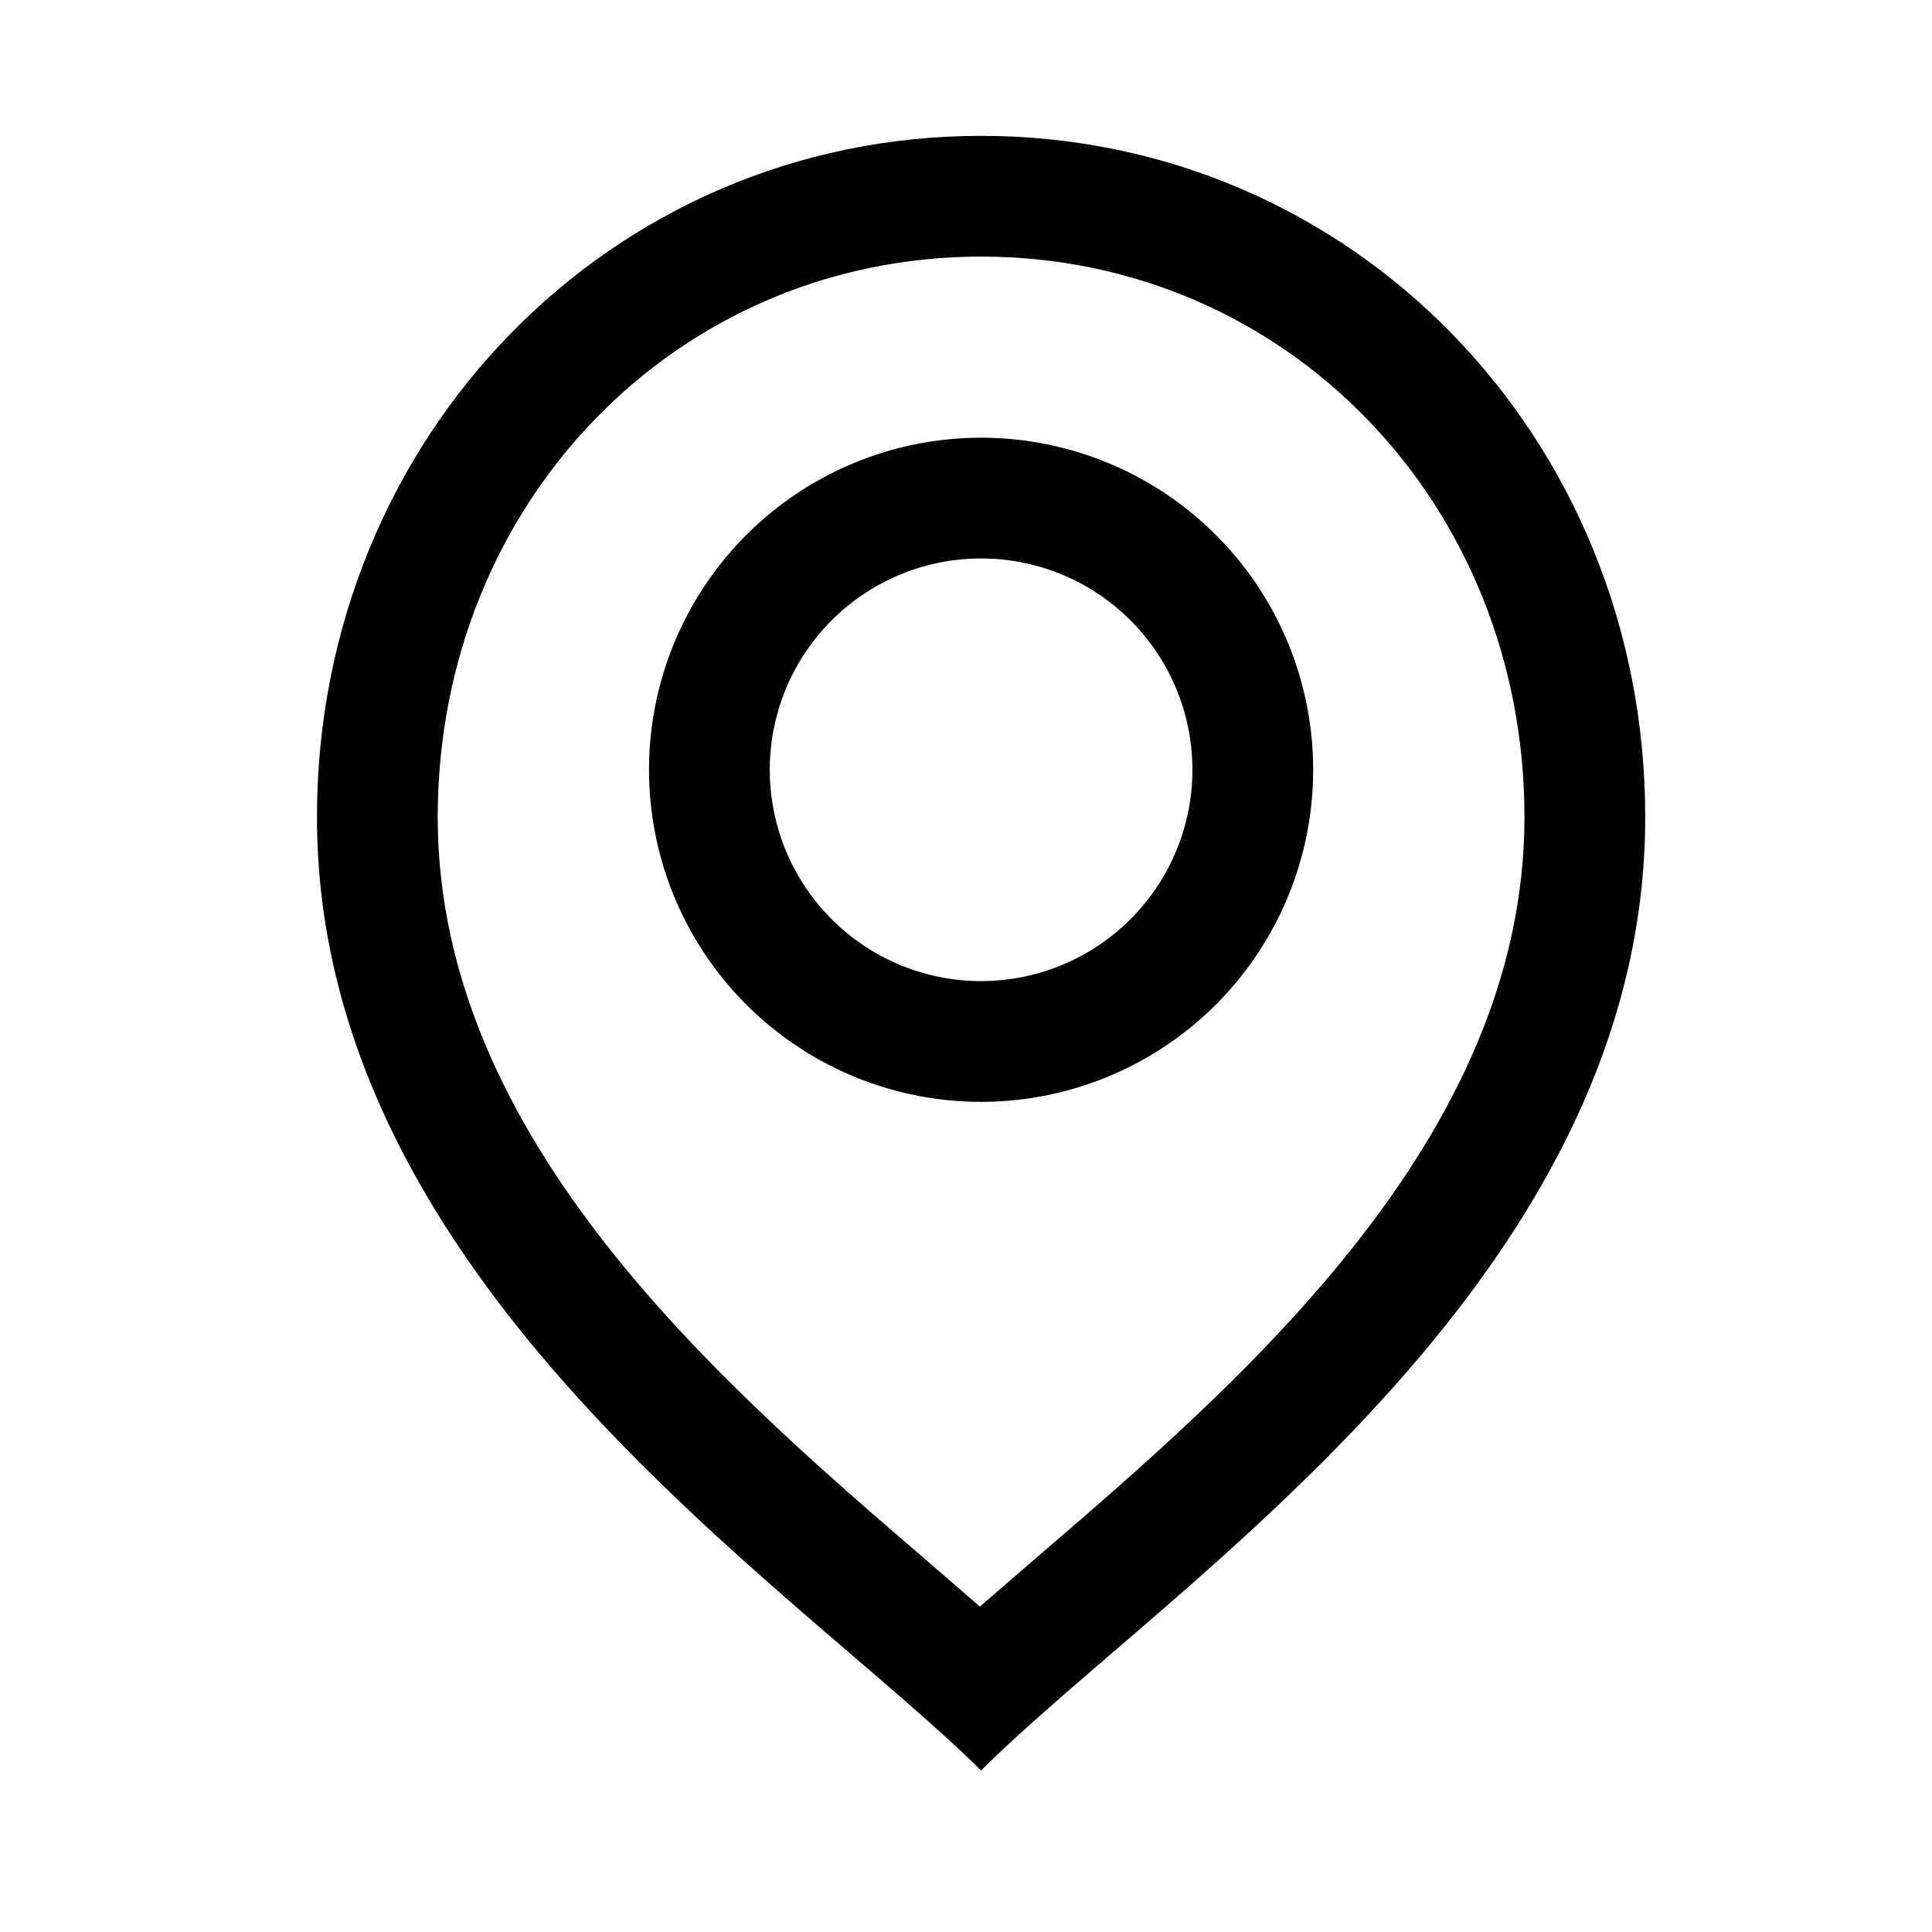
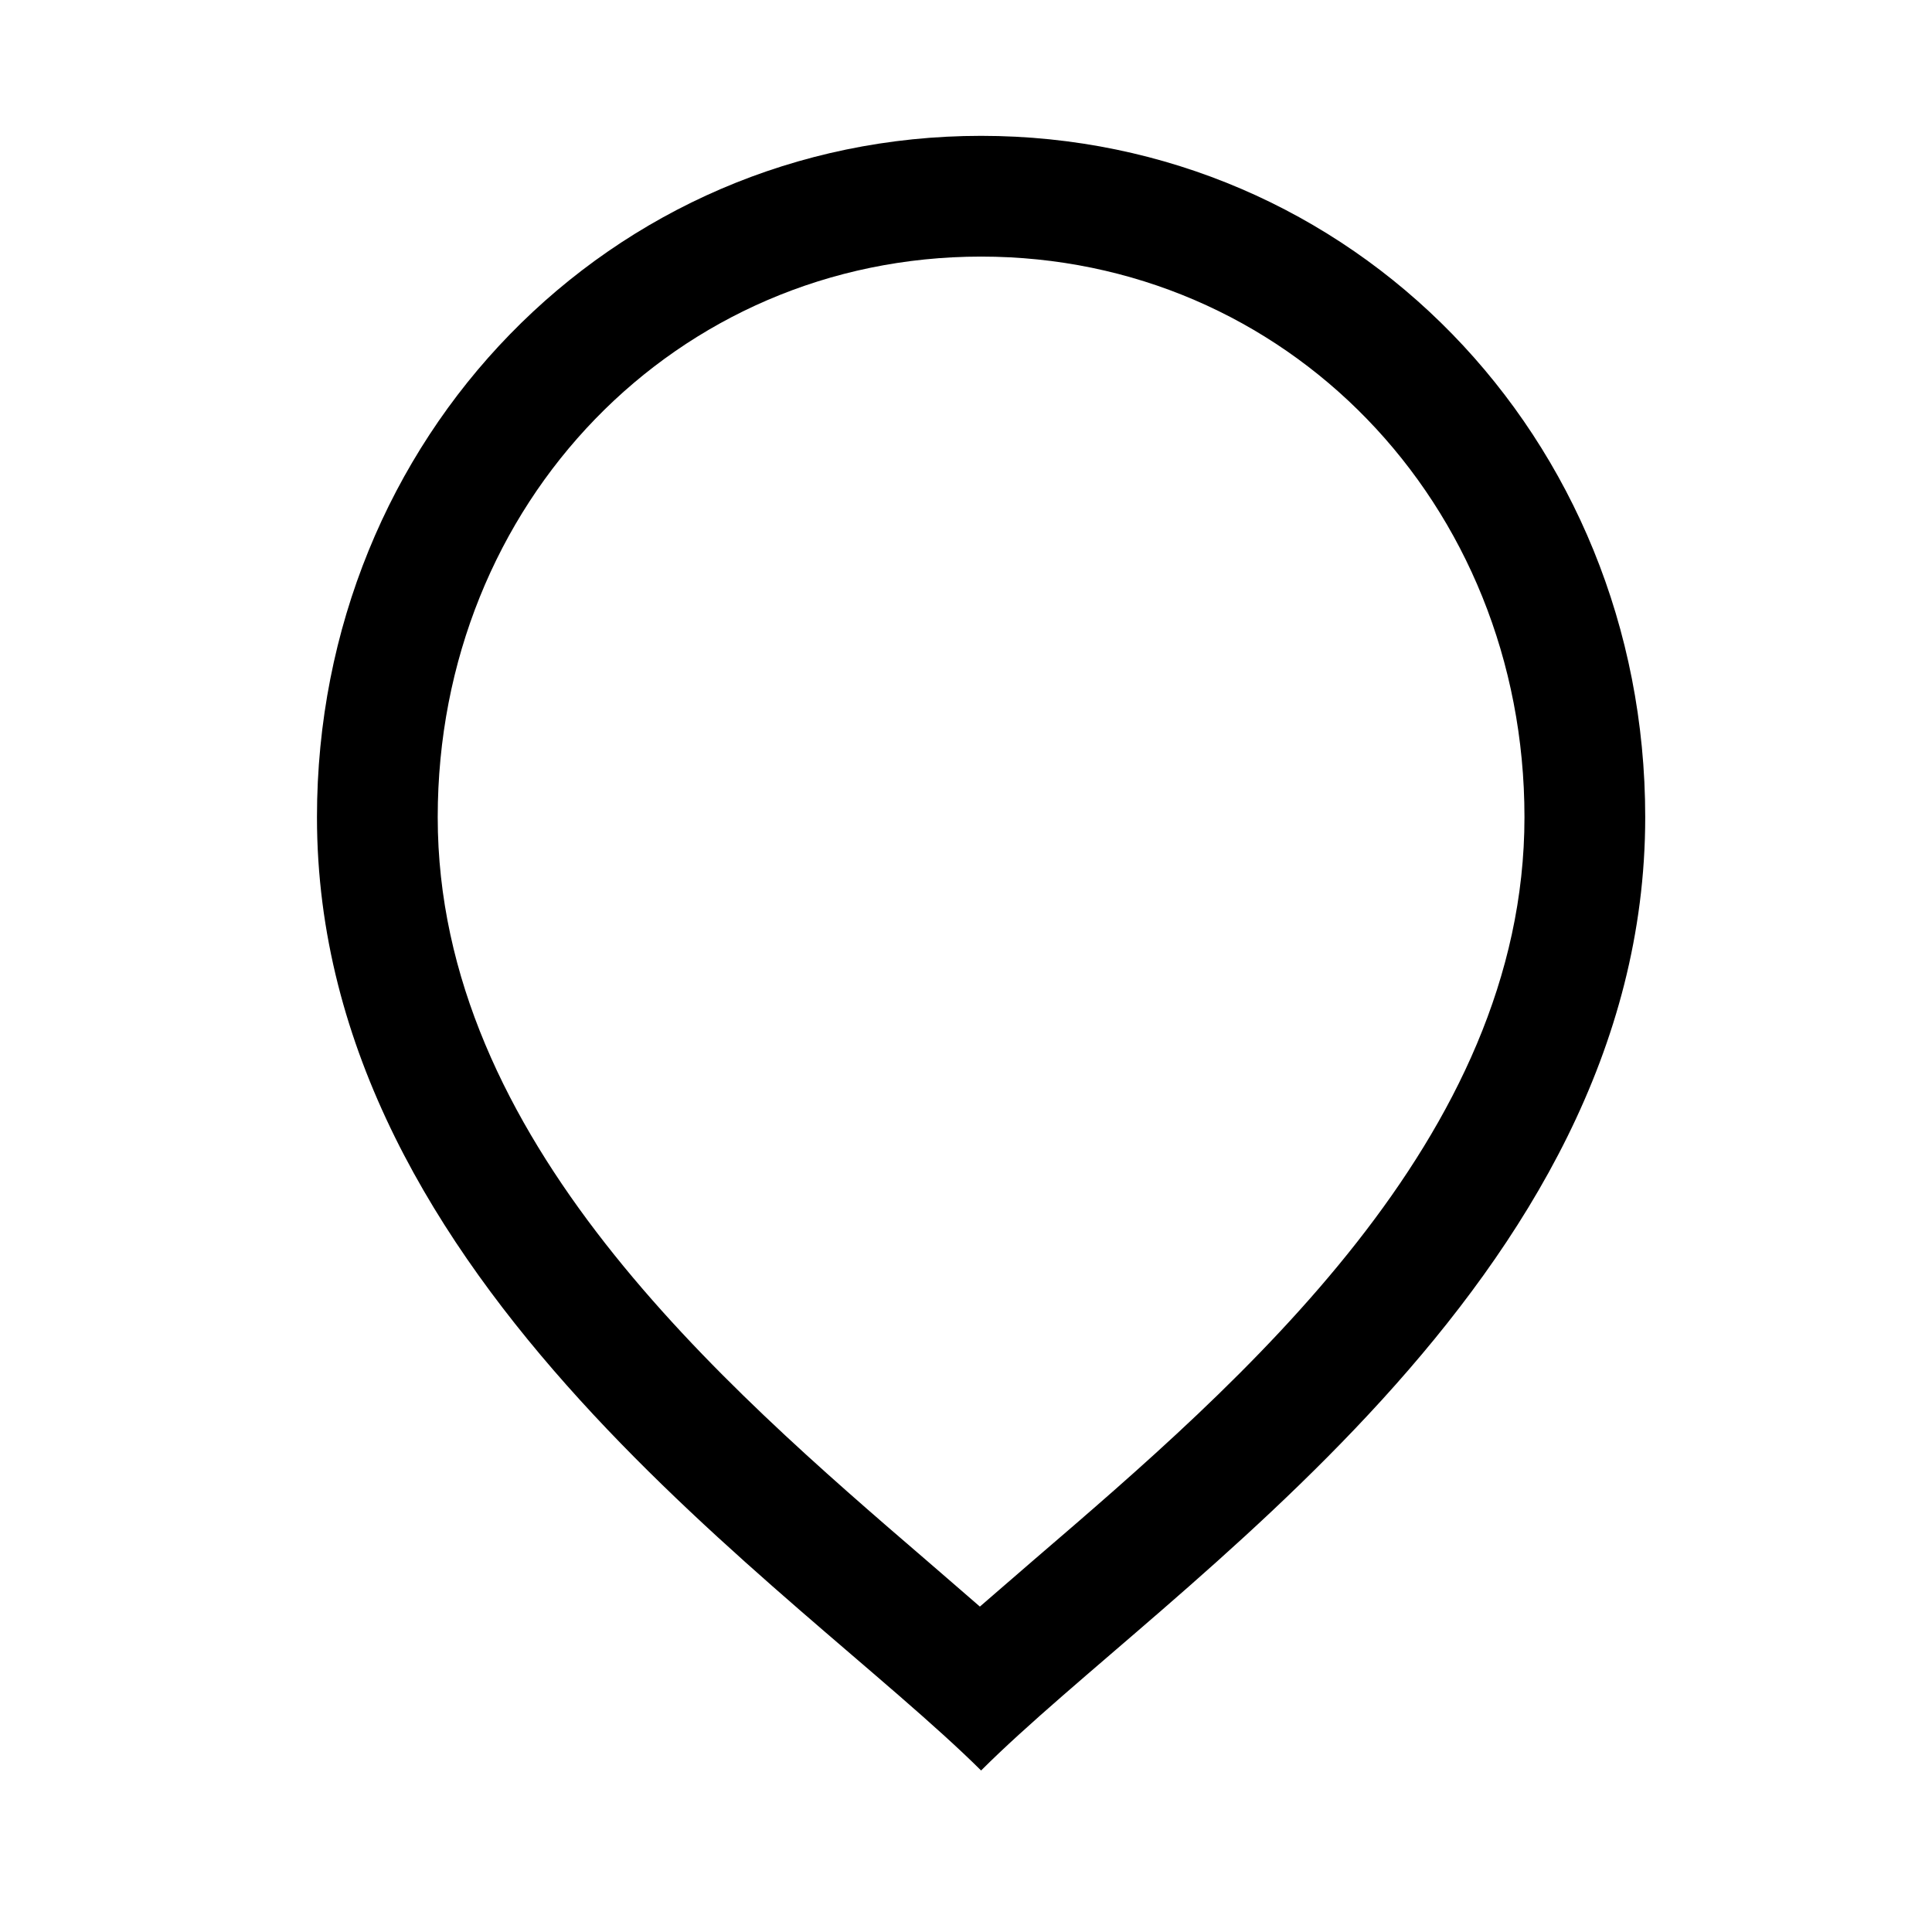
<svg xmlns="http://www.w3.org/2000/svg" viewBox="0 0 64 64" fill="#000">
  <g class="icon-pin">
    <path class="icon-pin__pin" d="M32.5,8.5c10.09,0,18,8.16,18,18.57,0,10.65-9.4,18.72-16.26,24.61l-1.78,1.54-1.71-1.48c-6.86-5.9-16.25-14-16.25-24.67,0-10.41,7.91-18.57,18-18.57m0-4c-12.28,0-22,10-22,22.57,0,15.43,15.9,25.53,22,31.58,6.1-6.09,22-16.15,22-31.58,0-12.59-9.72-22.57-22-22.57Z" />
-     <path class="icon-pin__circle" d="M32.5,18.5a7,7,0,1,1-7,7,7,7,0,0,1,7-7m0-4a11,11,0,1,0,11,11,11,11,0,0,0-11-11Z" />
  </g>
</svg>